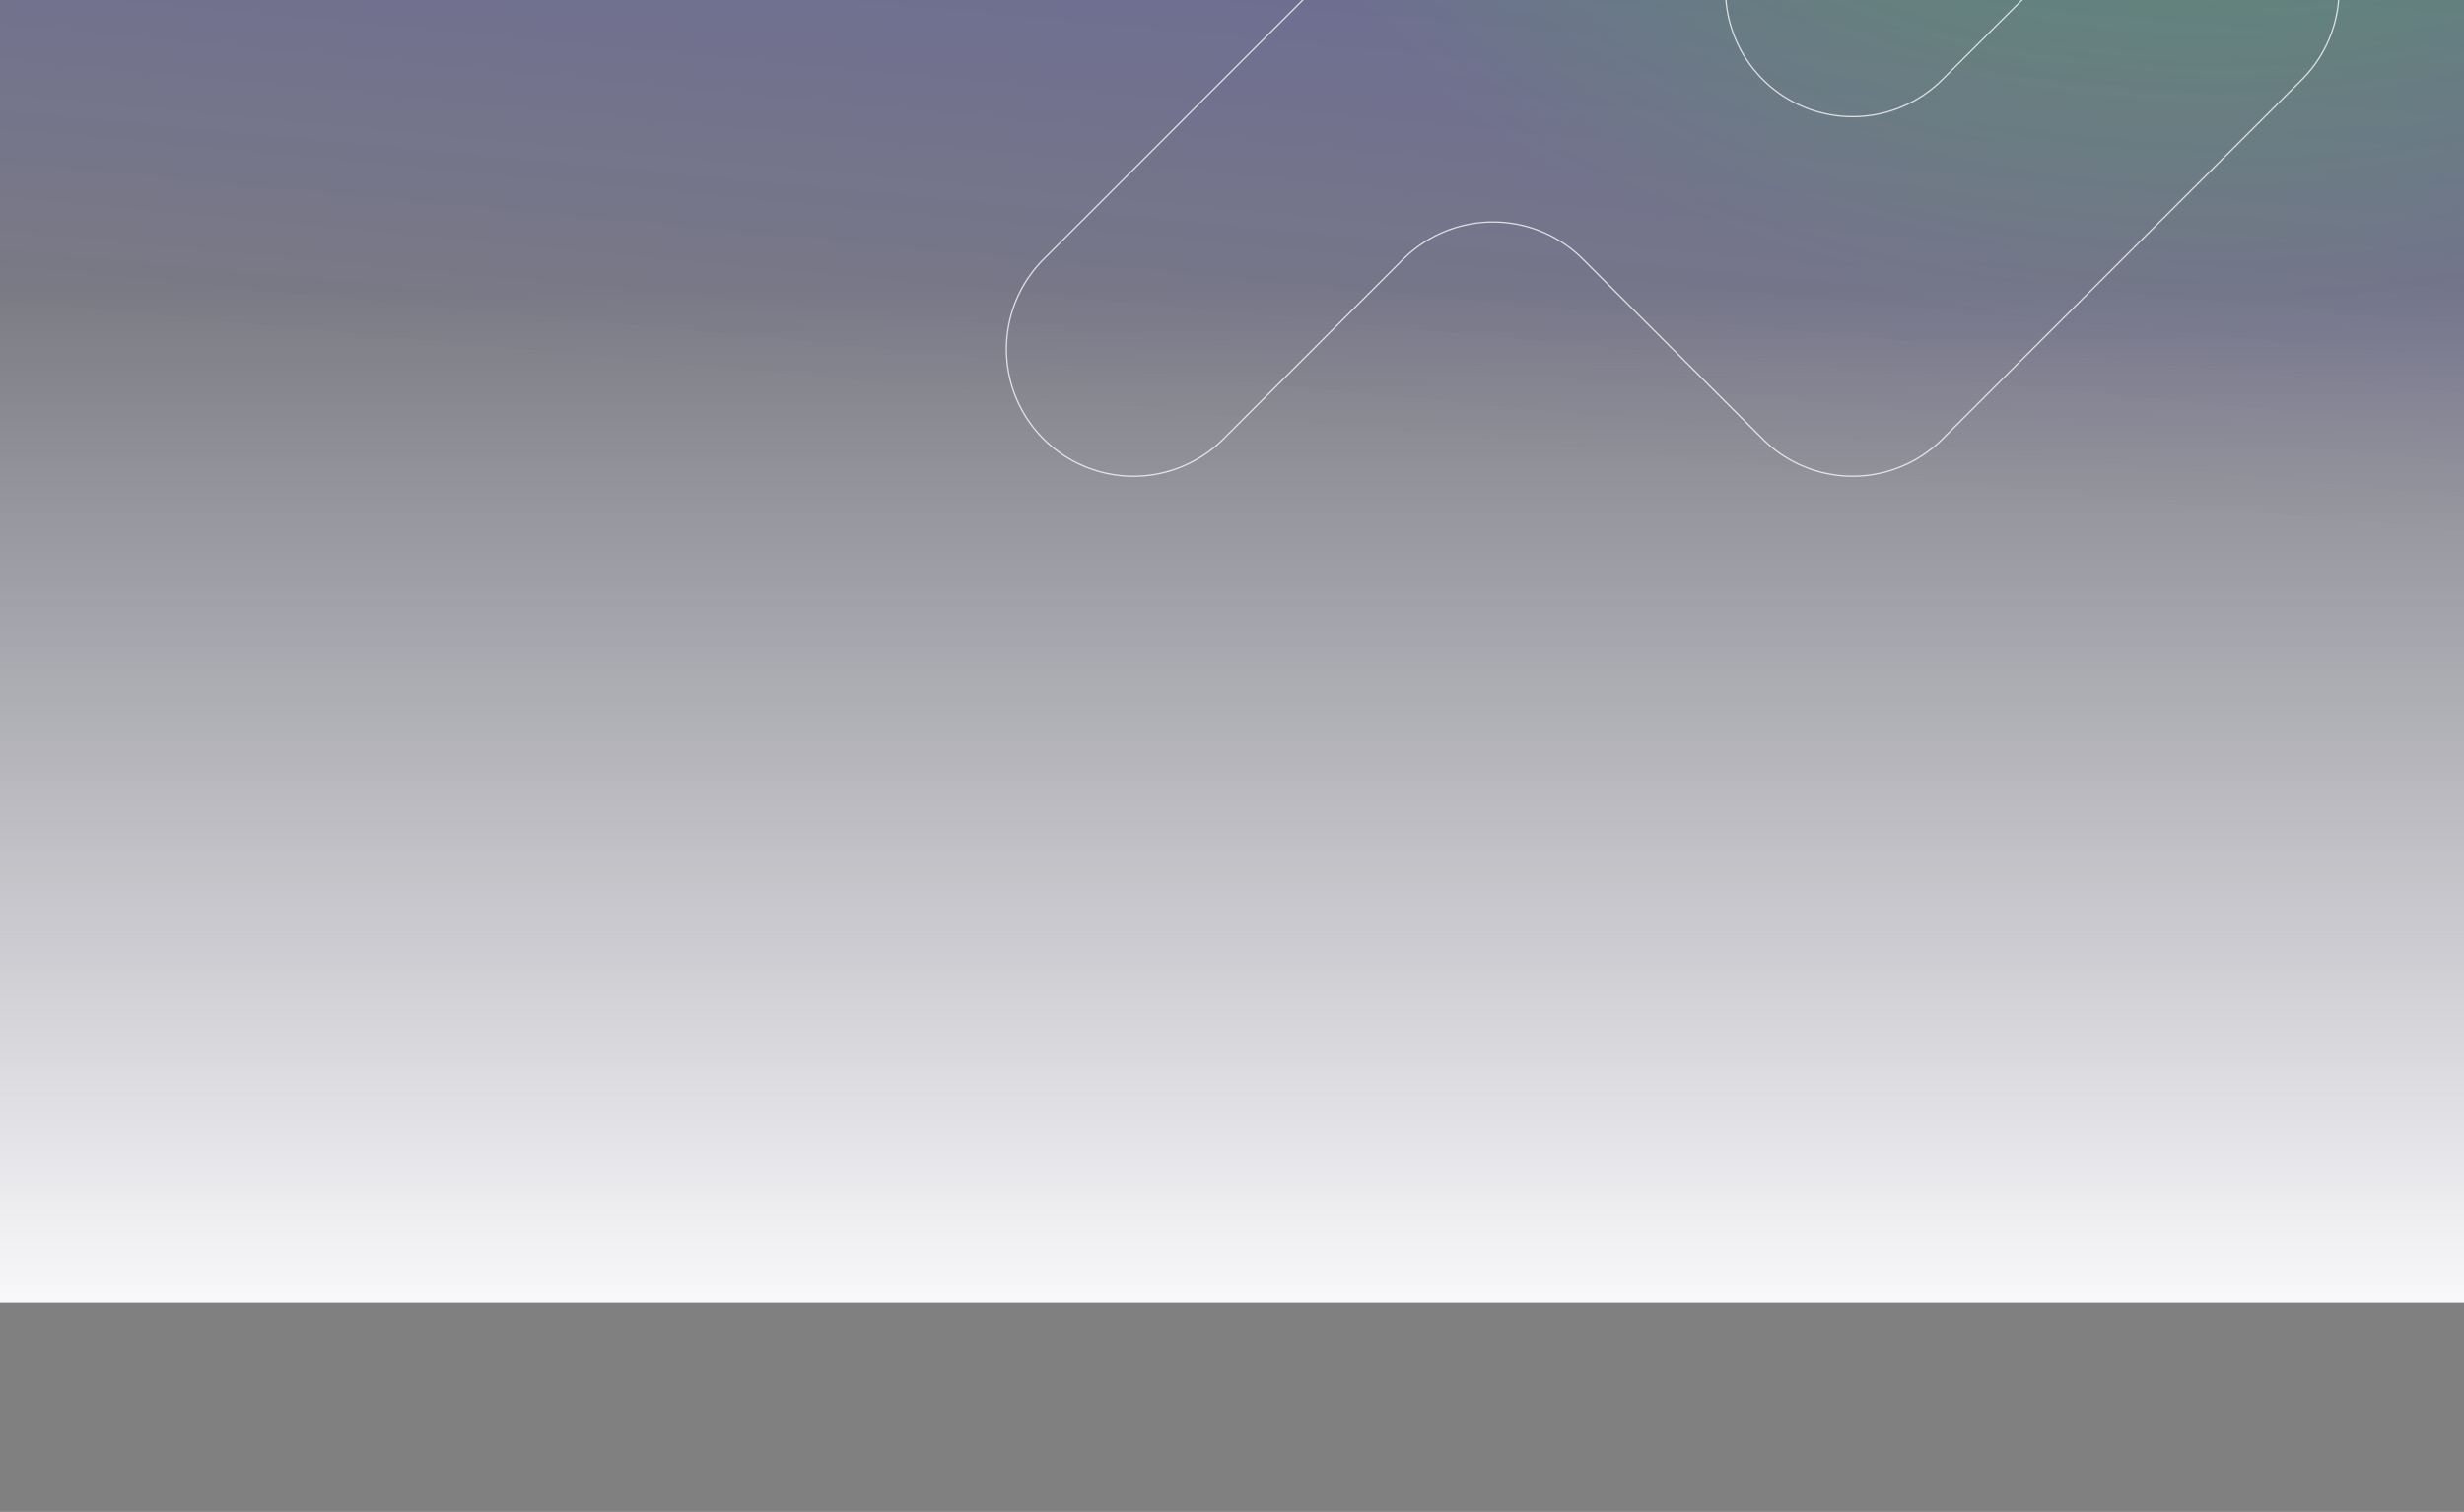
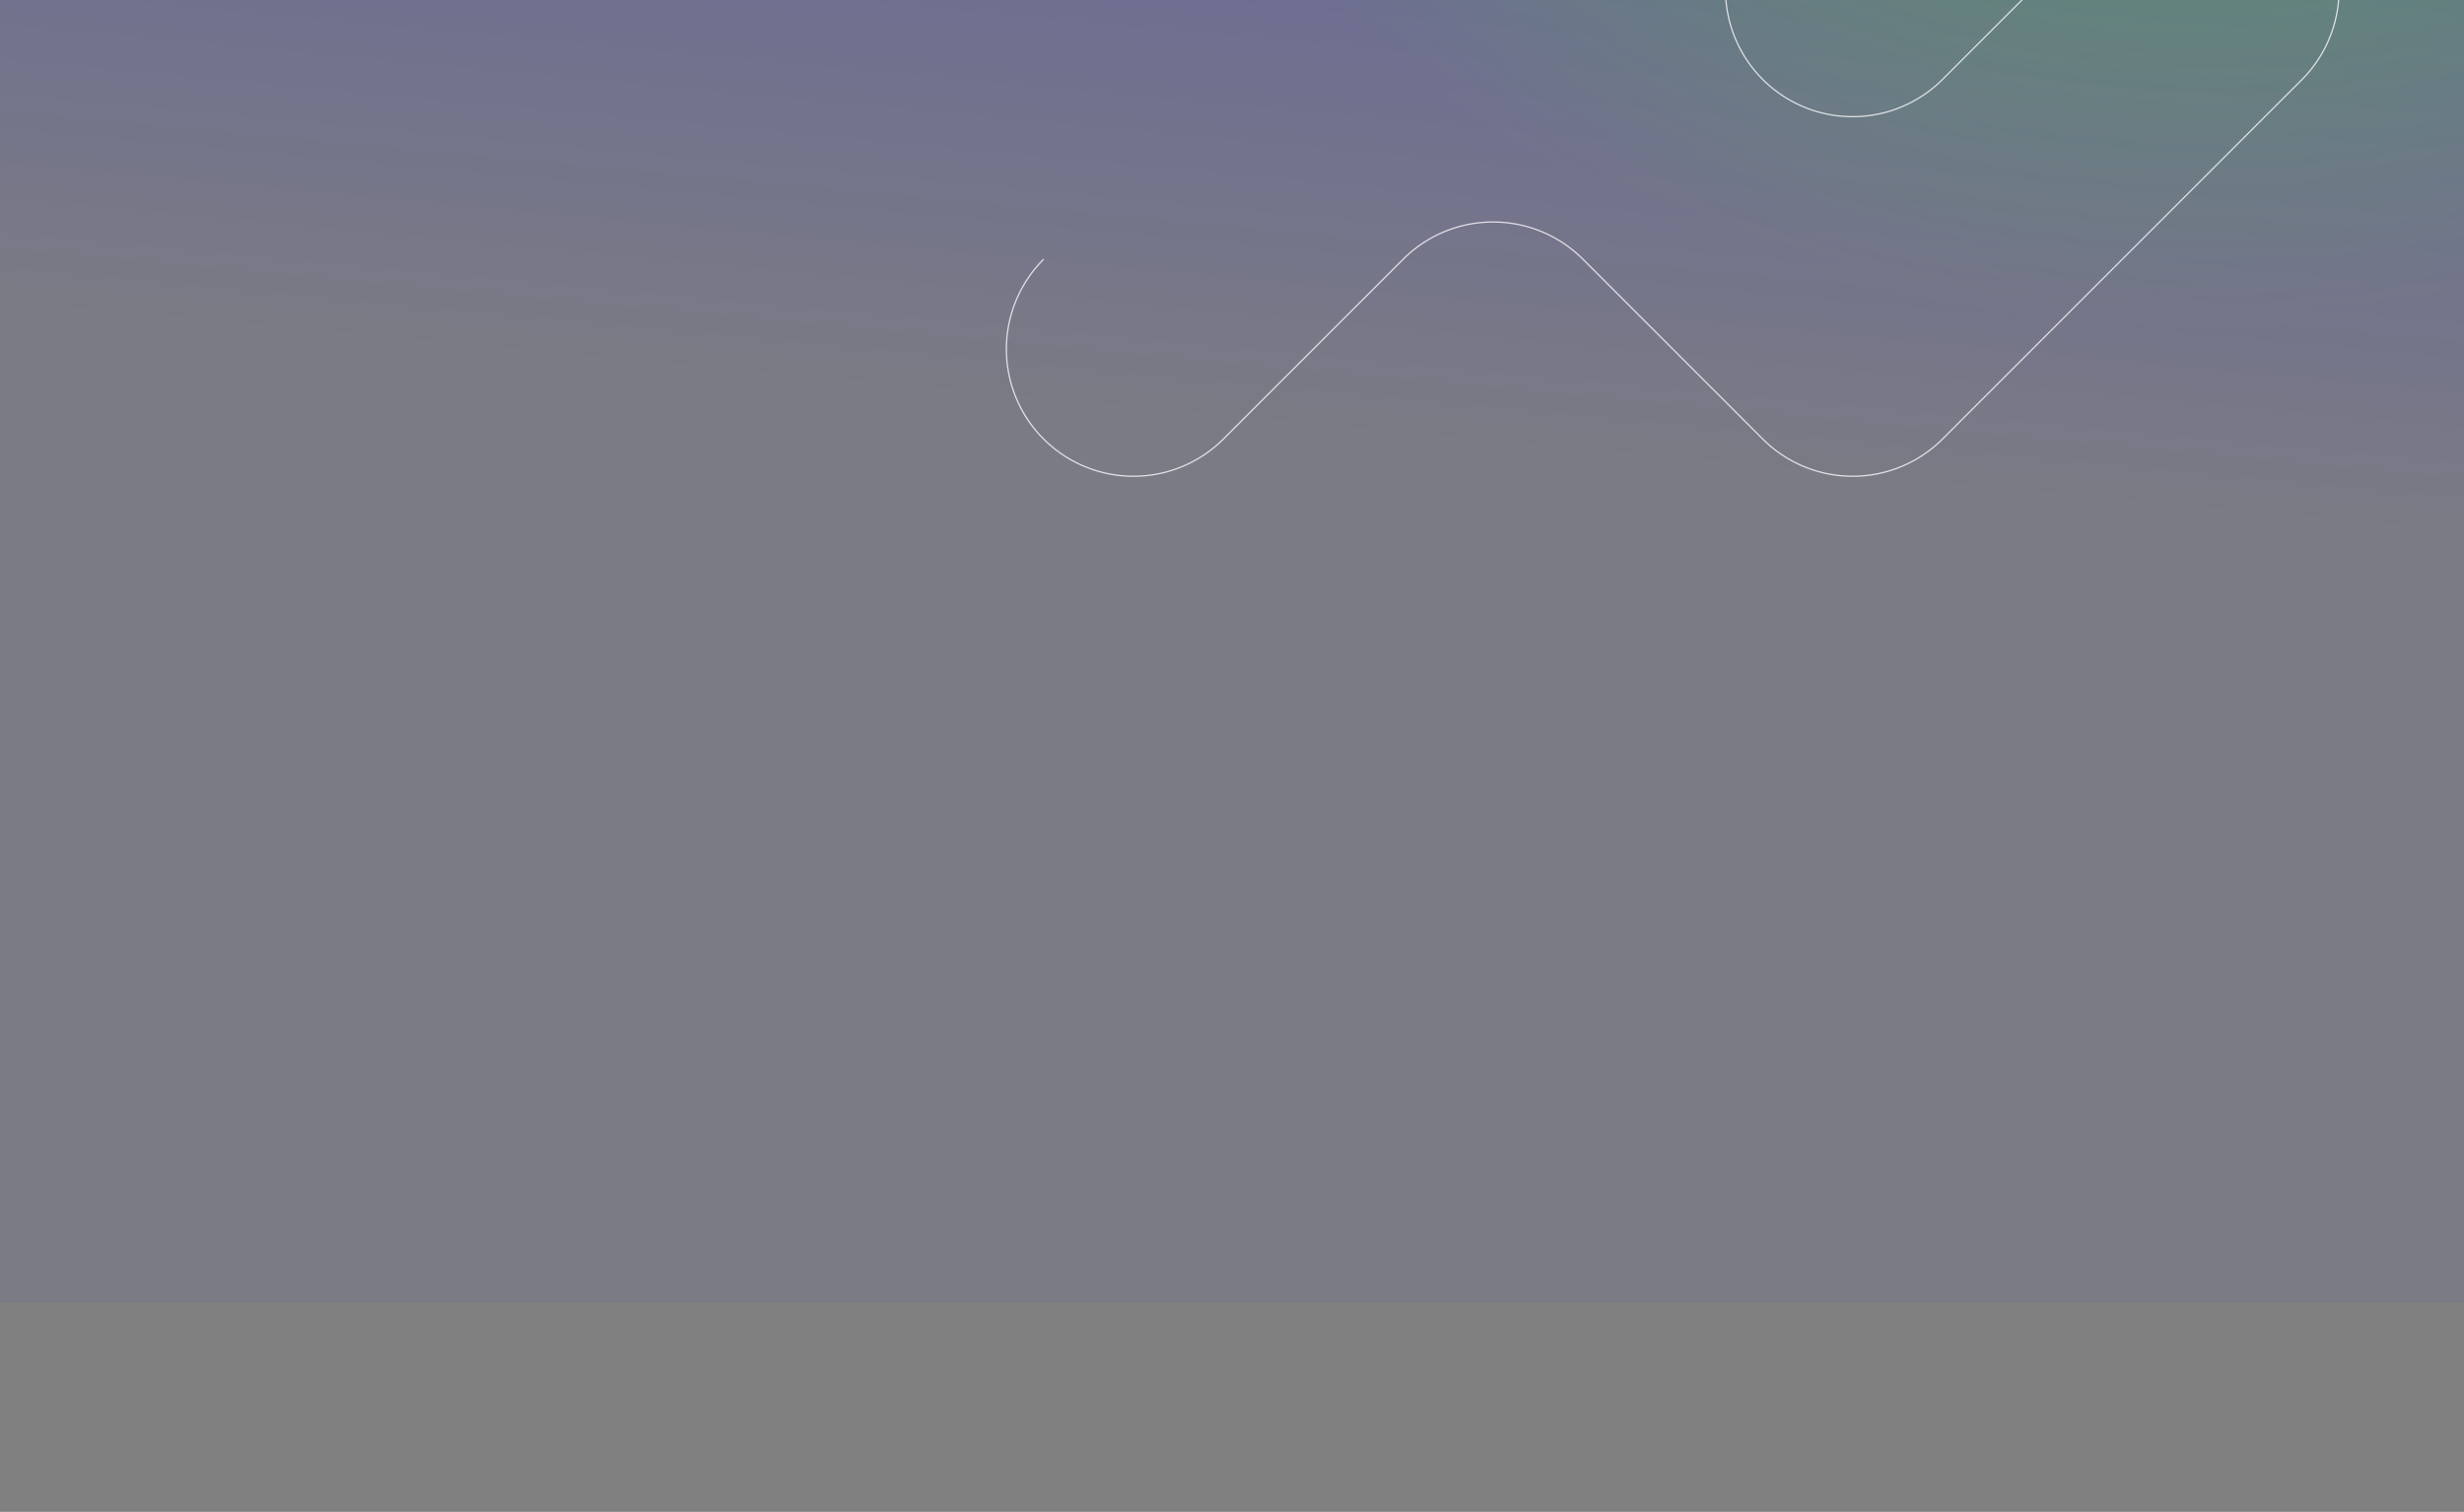
<svg xmlns="http://www.w3.org/2000/svg" width="1920" height="1178" viewBox="0 0 1920 1178">
  <rect x="0" y="0" width="1920" height="1178" fill="#808080" stroke="none" />
  <defs>
    <clipPath id="a">
      <rect width="1920" height="1178" transform="translate(0 64)" fill="rgba(255,0,0,0.5)" />
    </clipPath>
    <linearGradient id="b" x1="0.604" y1="-0.55" x2="0.448" y2="0.316" gradientUnits="objectBoundingBox">
      <stop offset="0" stop-color="blue" stop-opacity="0.302" />
      <stop offset="1" stop-color="blue" stop-opacity="0.039" />
    </linearGradient>
    <radialGradient id="c" cx="0.5" cy="0.5" r="0.5" gradientUnits="objectBoundingBox">
      <stop offset="0" stop-color="#3f0" />
      <stop offset="1" stop-color="#3f0" stop-opacity="0" />
    </radialGradient>
    <linearGradient id="d" x1="0.5" x2="0.5" y2="1" gradientUnits="objectBoundingBox">
      <stop offset="0" stop-color="#f8f8fa" stop-opacity="0" />
      <stop offset="1" stop-color="#f8f8fa" />
    </linearGradient>
  </defs>
  <g transform="translate(0 -64)" clip-path="url(#a)">
    <g transform="translate(0 -1)">
      <rect width="1920" height="1016" transform="translate(0 64)" fill="url(#b)" />
      <ellipse cx="863" cy="659" rx="863" ry="659" transform="translate(858 -996)" opacity="0.4" fill="url(#c)" />
-       <path d="M501.821,367.886a99.056,99.056,0,1,1,198.112,0,99.056,99.056,0,1,0,198.112,0V169.773a99.057,99.057,0,0,1,198.113,0V566A99.065,99.065,0,0,1,997.1,665.056H799.011a99.055,99.055,0,0,0-99.078,99.056V962.225a99.056,99.056,0,0,1-198.112,0Z" transform="translate(1138.769 -768.245) rotate(45)" fill="none" stroke="#f8f8fa" stroke-width="1" opacity="0.8" />
-       <rect width="1920" height="791" transform="translate(0 289)" fill="url(#d)" />
+       <path d="M501.821,367.886a99.056,99.056,0,1,1,198.112,0,99.056,99.056,0,1,0,198.112,0V169.773a99.057,99.057,0,0,1,198.113,0V566A99.065,99.065,0,0,1,997.1,665.056H799.011a99.055,99.055,0,0,0-99.078,99.056V962.225a99.056,99.056,0,0,1-198.112,0" transform="translate(1138.769 -768.245) rotate(45)" fill="none" stroke="#f8f8fa" stroke-width="1" opacity="0.8" />
    </g>
  </g>
</svg>